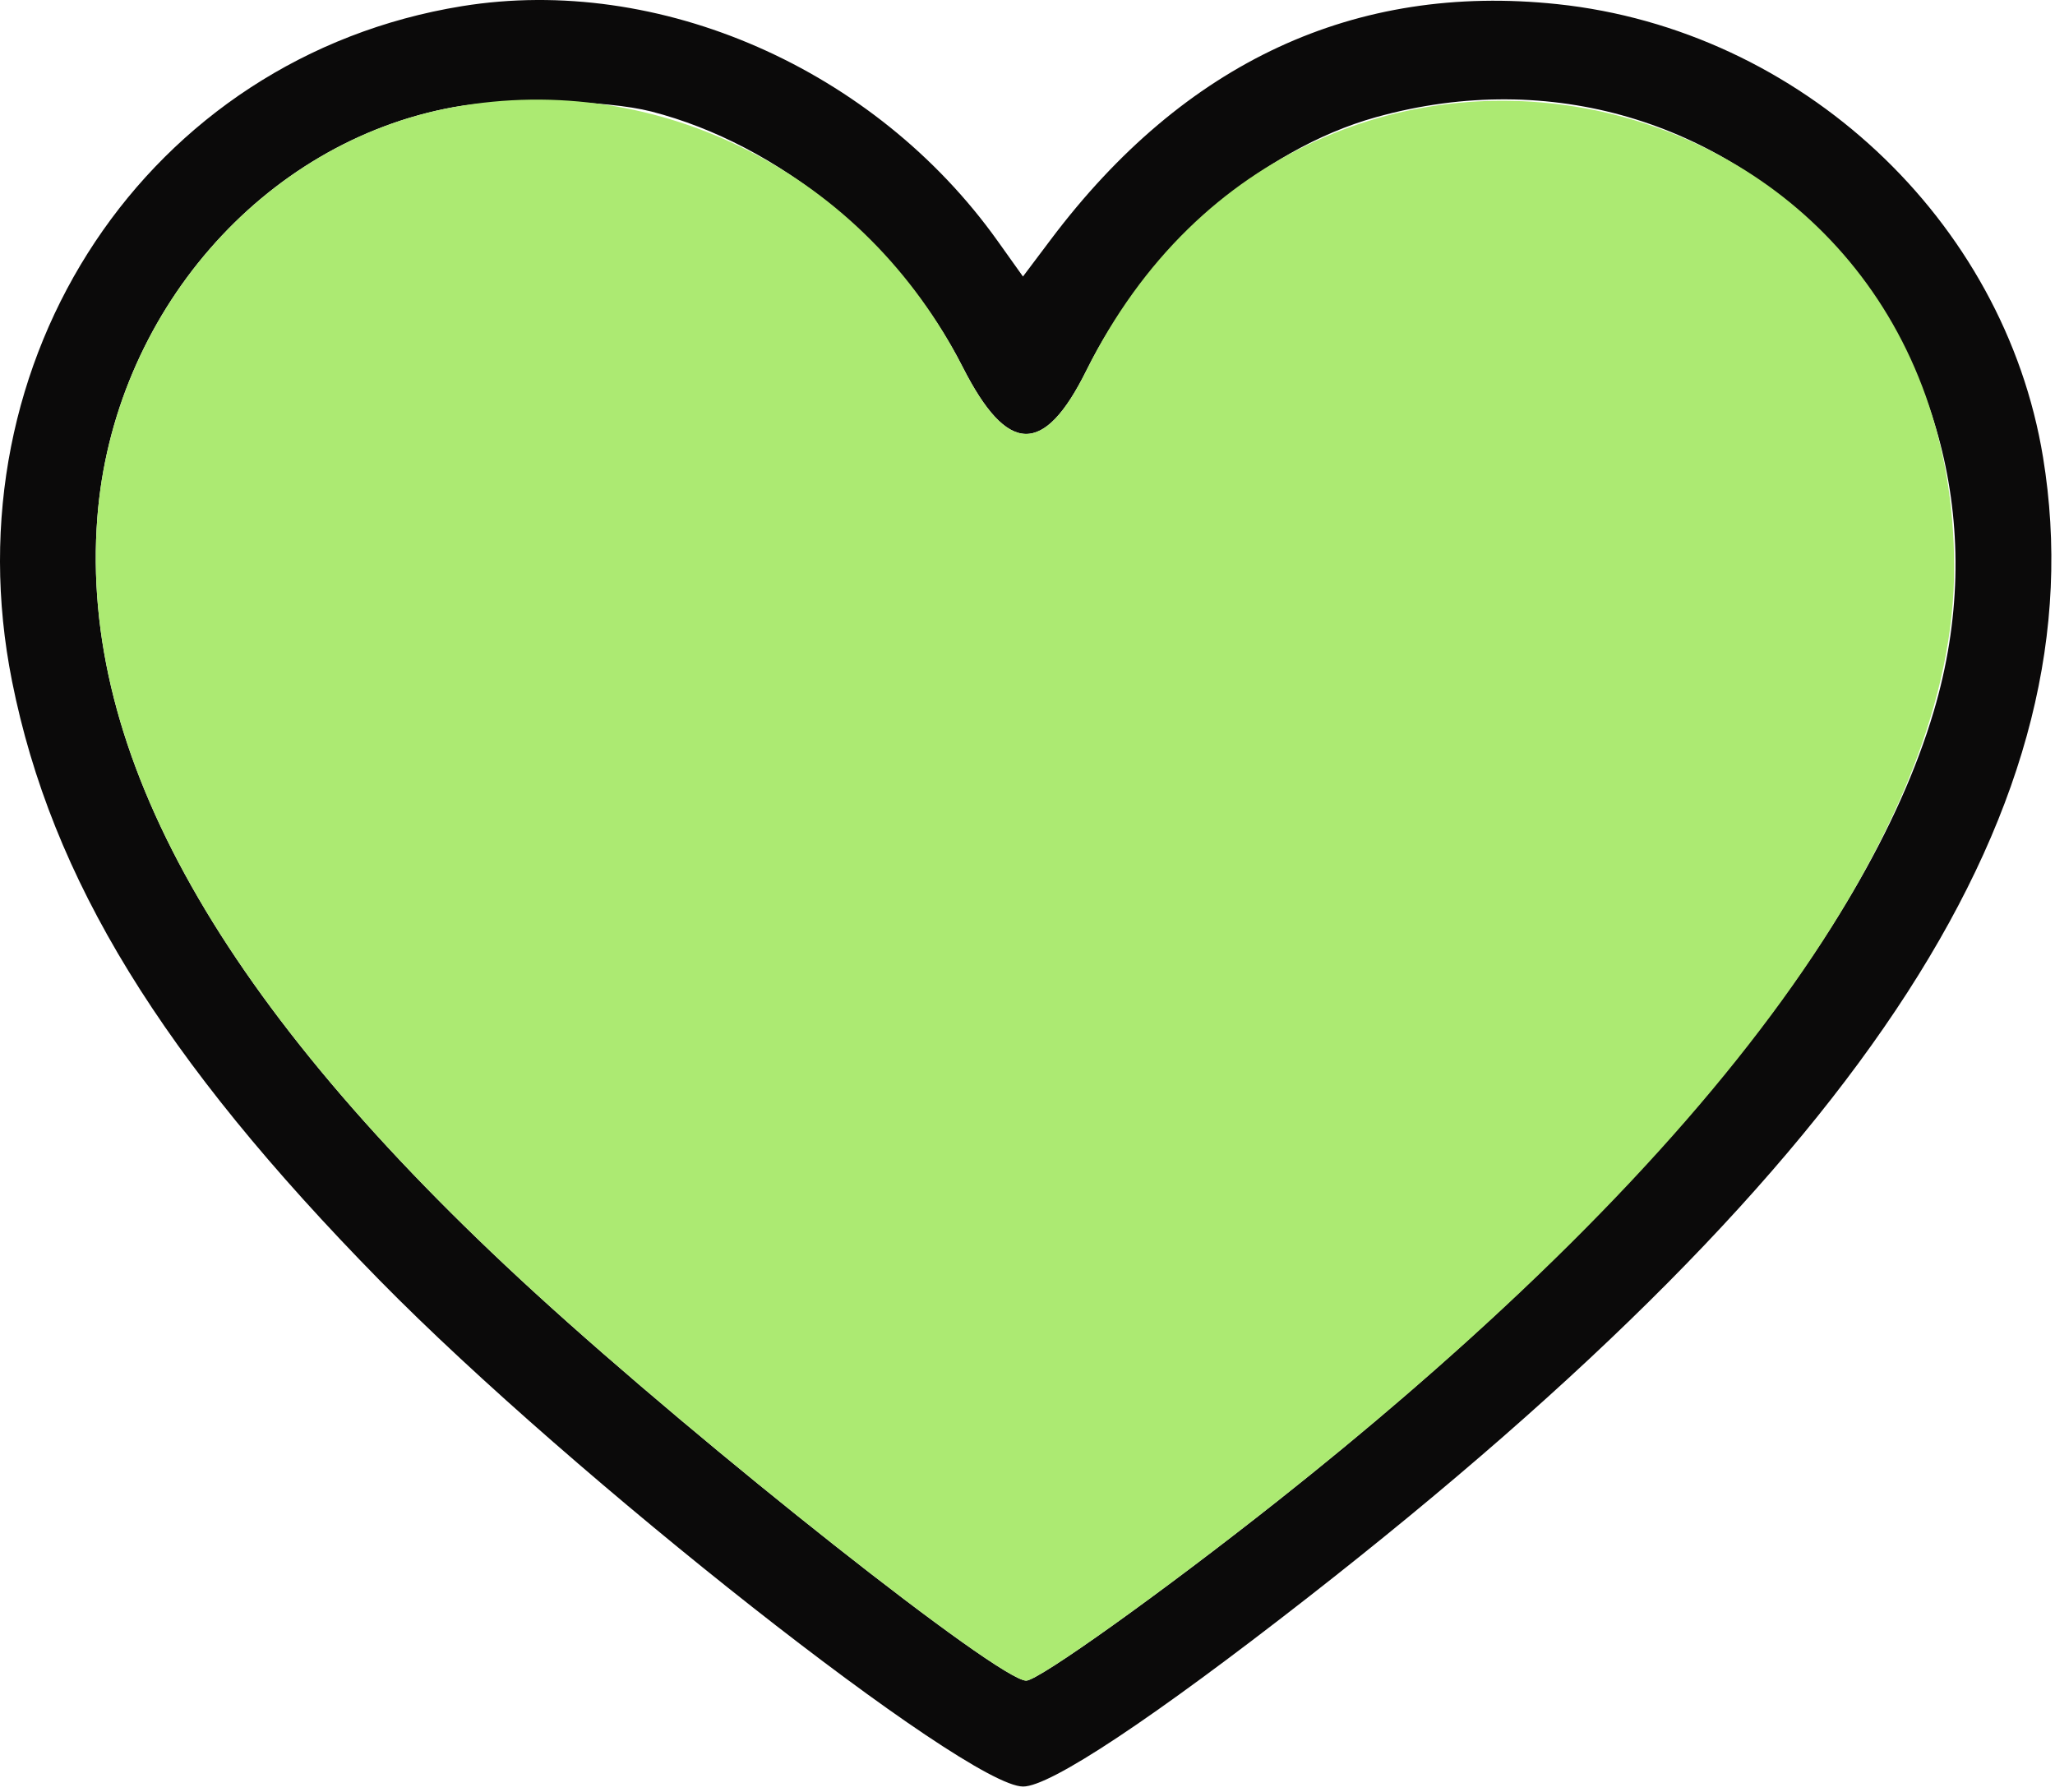
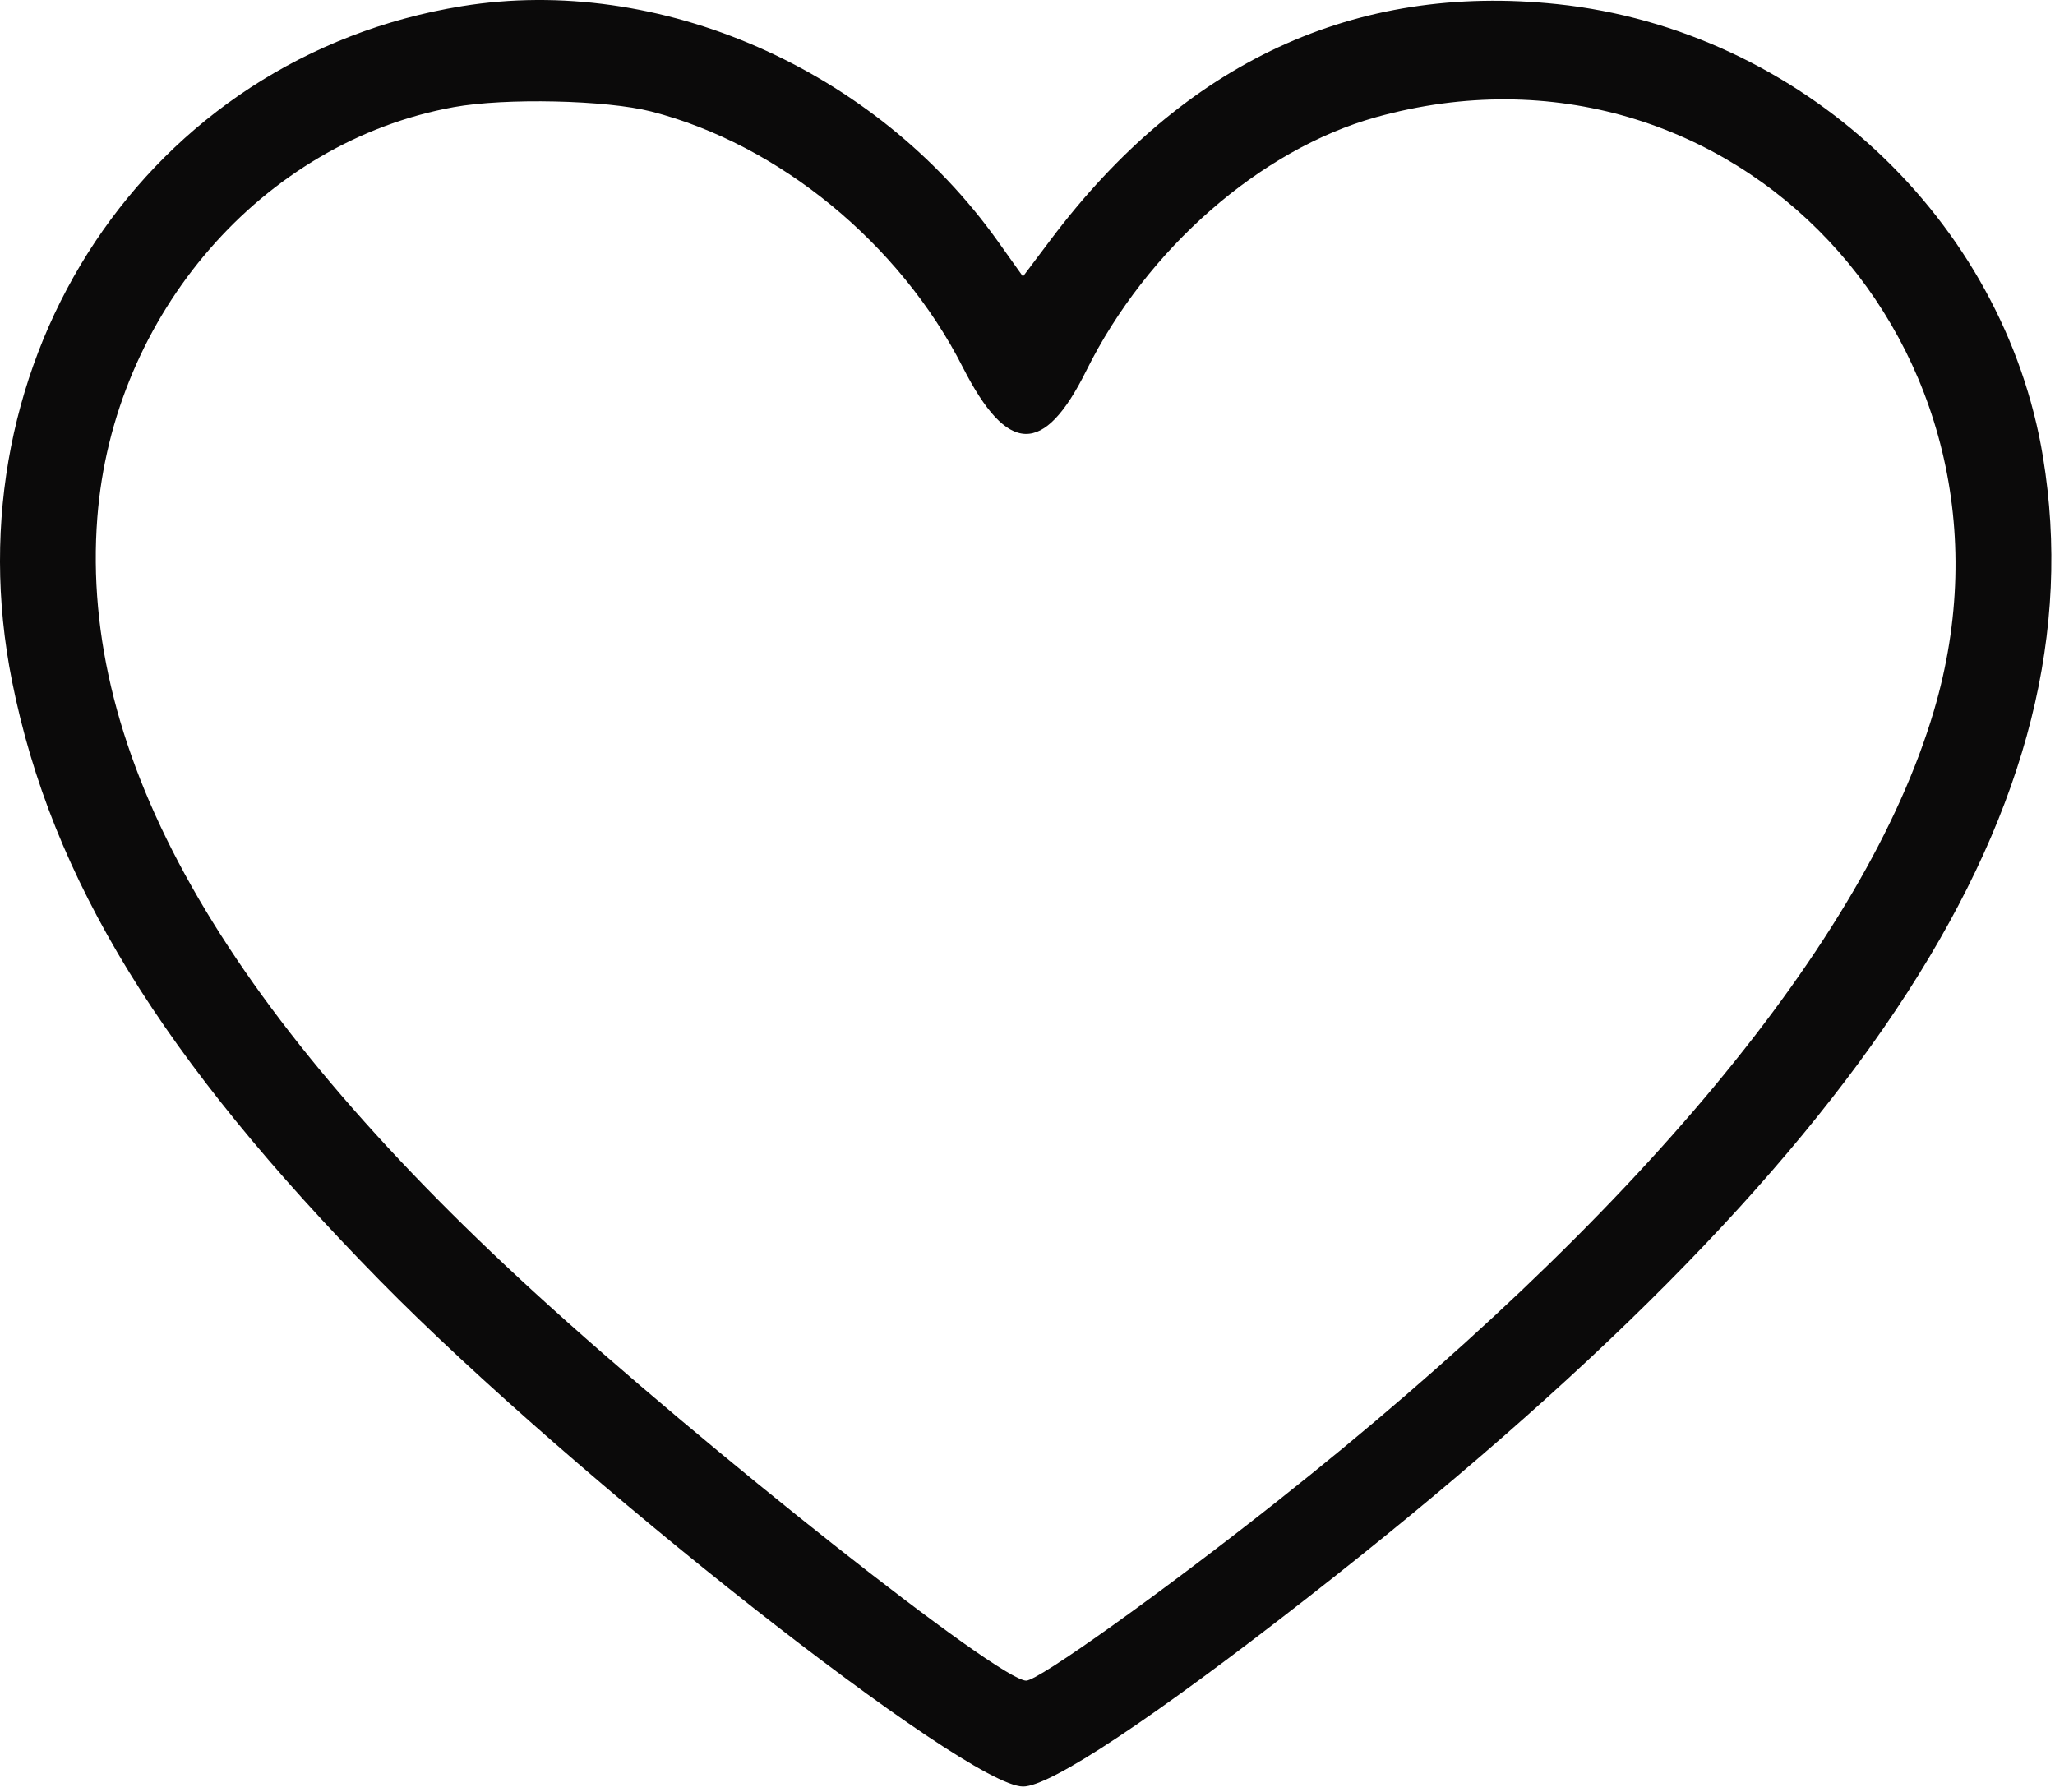
<svg xmlns="http://www.w3.org/2000/svg" width="250" height="218" viewBox="0 0 250 218" fill="none">
  <path fill-rule="evenodd" clip-rule="evenodd" d="M56.191 0.752C18.04 6.946 -6.383 43.601 1.467 82.886C6.275 106.946 19.628 128.702 46.202 155.771C69.598 179.603 117.508 217.295 124.456 217.335C127.75 217.355 140.257 209.054 159.111 194.334C227.511 140.933 255.423 97.643 248.544 55.625C243.811 26.719 219.057 3.627 189.453 0.503C164.851 -2.094 144.089 7.547 127.862 29.103L124.448 33.639L121.369 29.32C106.425 8.354 80.192 -3.144 56.191 0.752ZM79.228 13.564C94.757 17.549 109.478 29.633 117.124 44.668C122.563 55.365 126.997 55.486 132.16 45.078C139.496 30.289 153.353 18.167 167.391 14.258C210.696 2.2 248.375 42.338 235.246 86.543C226.932 114.539 199.049 148.088 155.4 182.617C141.379 193.709 126.343 204.453 124.842 204.453C121.544 204.453 85.78 176.214 64.991 157.194C26.878 122.326 9.633 91.76 11.839 62.984C13.739 38.208 31.928 17.256 55.204 13.031C61.475 11.892 73.778 12.166 79.228 13.564Z" fill="#0B0A0A" />
-   <path fill-rule="evenodd" clip-rule="evenodd" d="M55.204 13.031C31.928 17.256 13.739 38.208 11.839 62.984C9.633 91.76 26.878 122.326 64.991 157.194C85.78 176.214 121.544 204.453 124.842 204.453C126.343 204.453 141.379 193.709 155.4 182.617C209.322 139.962 237.802 100.627 237.732 68.907C237.596 8.017 159.309 -9.652 132.16 45.078C126.997 55.486 122.563 55.365 117.124 44.668C105.203 21.225 80.262 8.482 55.204 13.031Z" fill="#ACEA72" />
</svg>